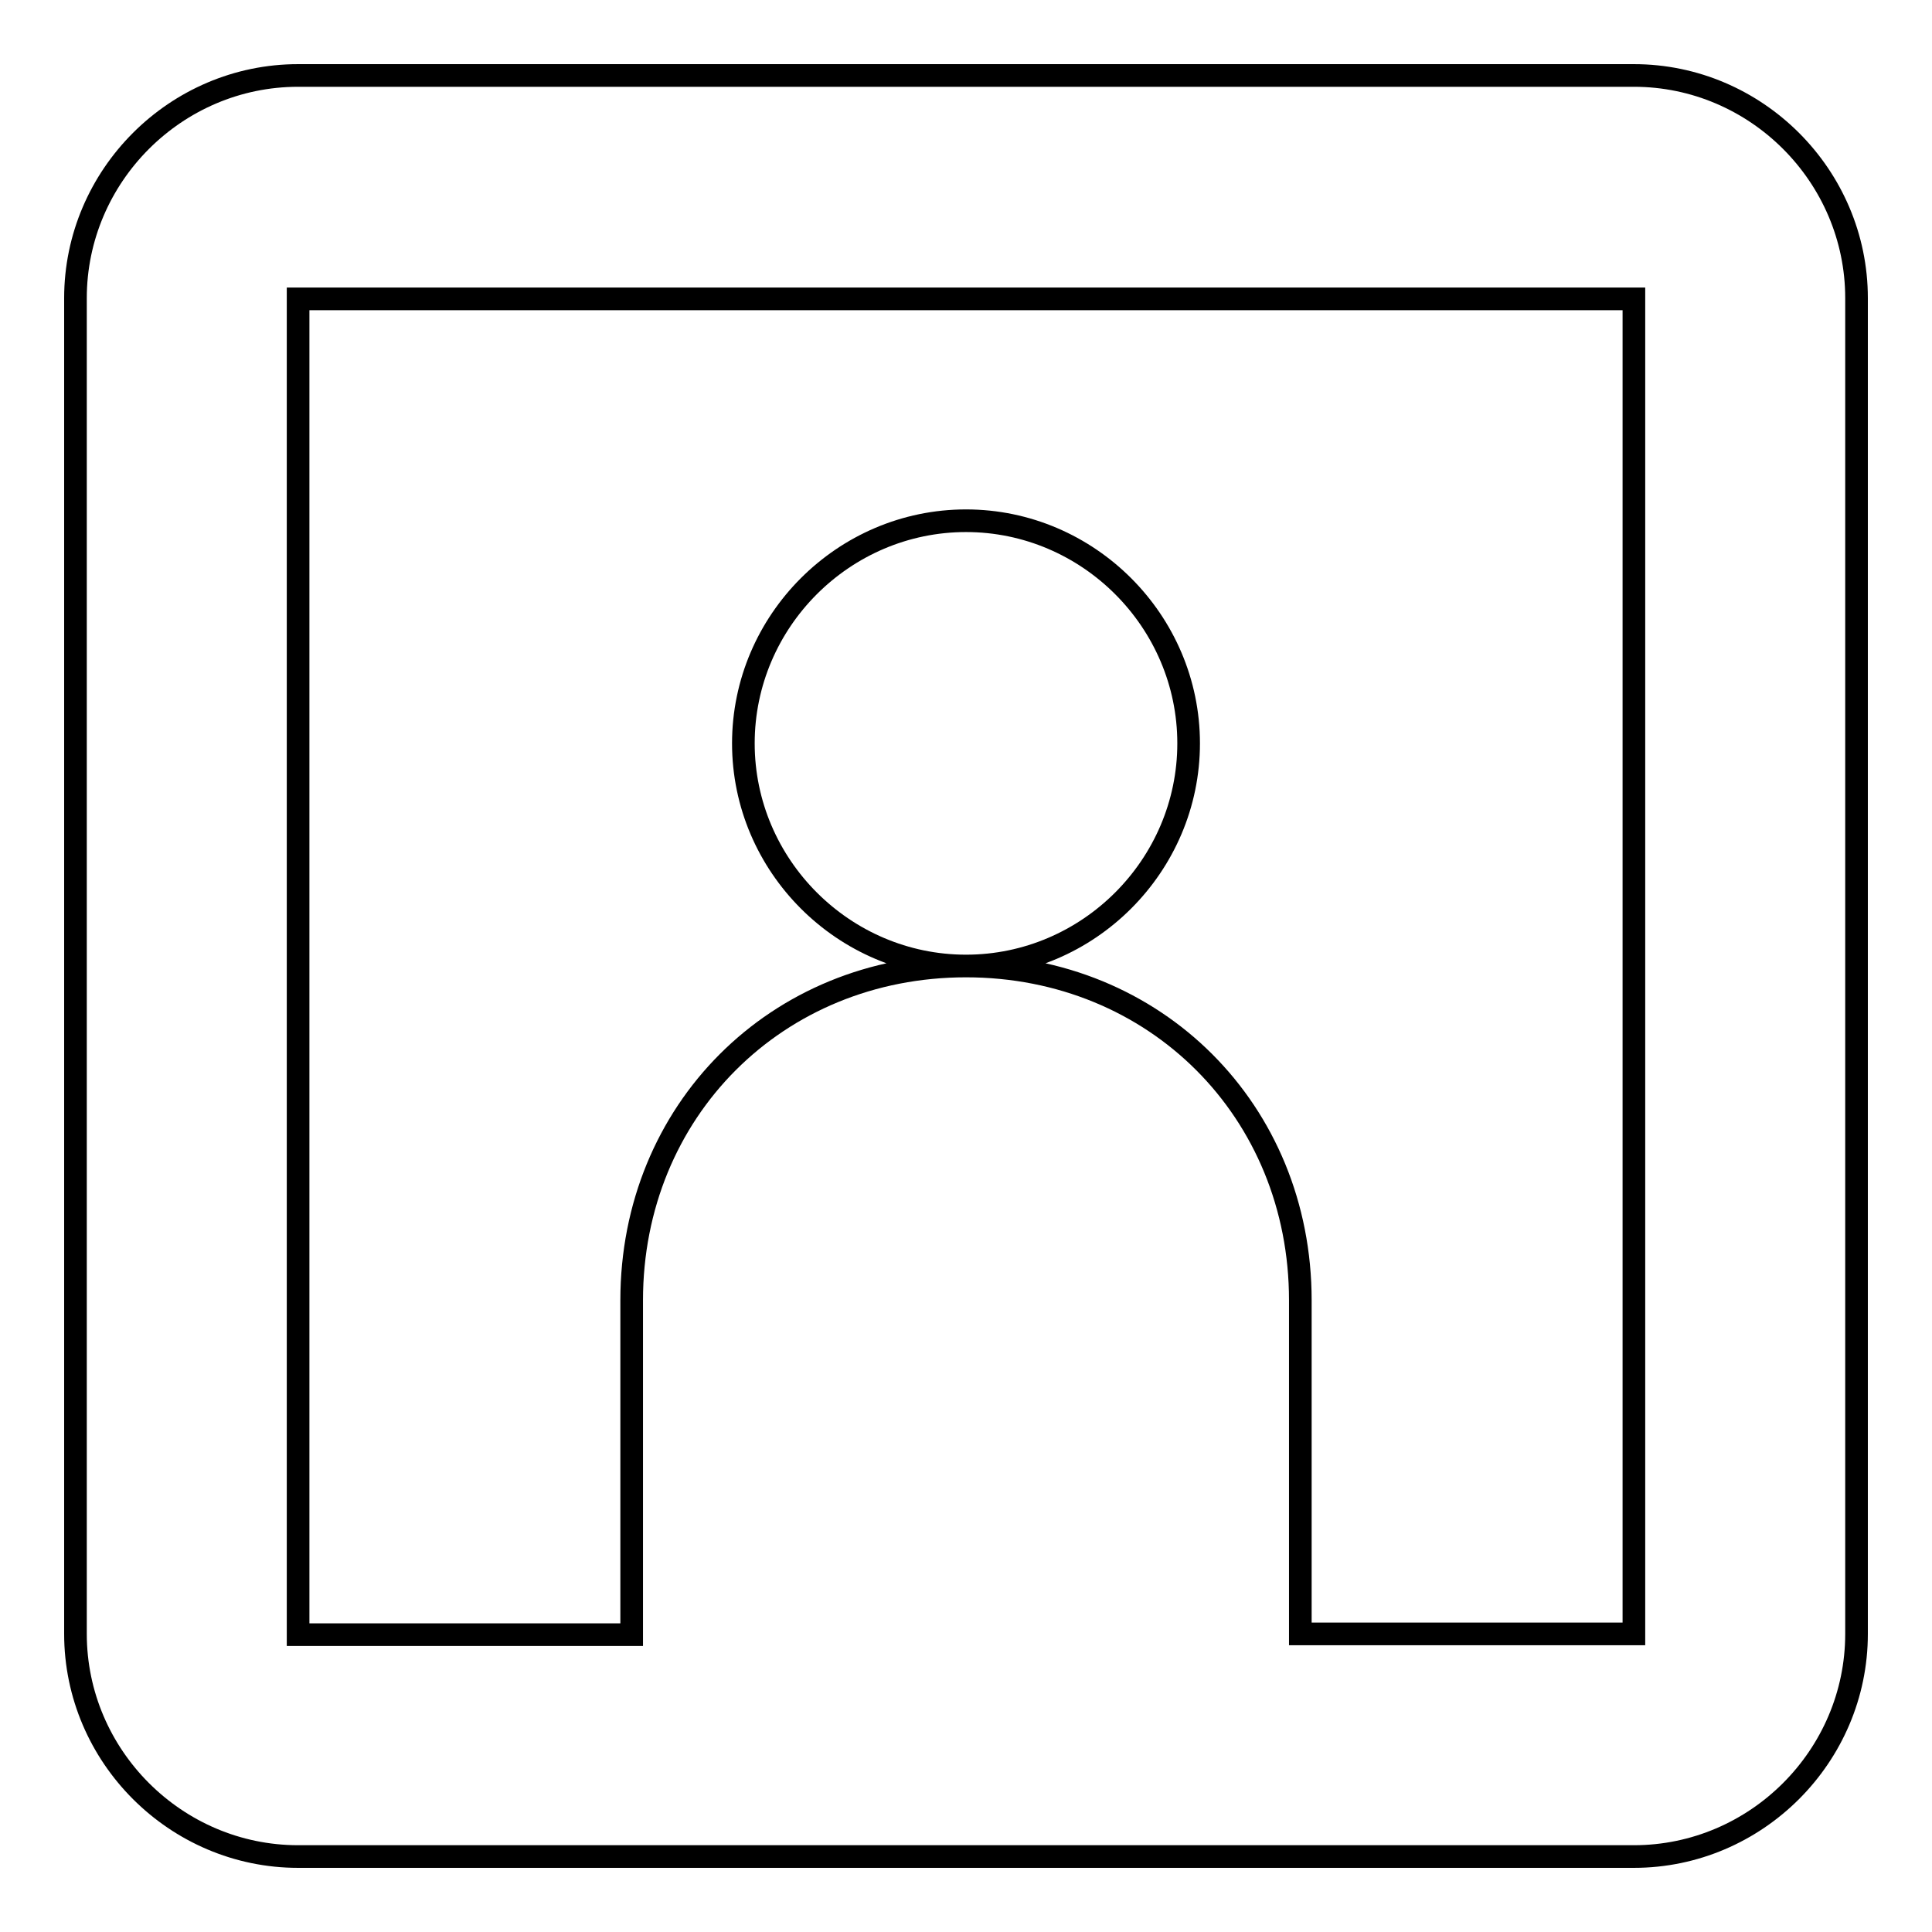
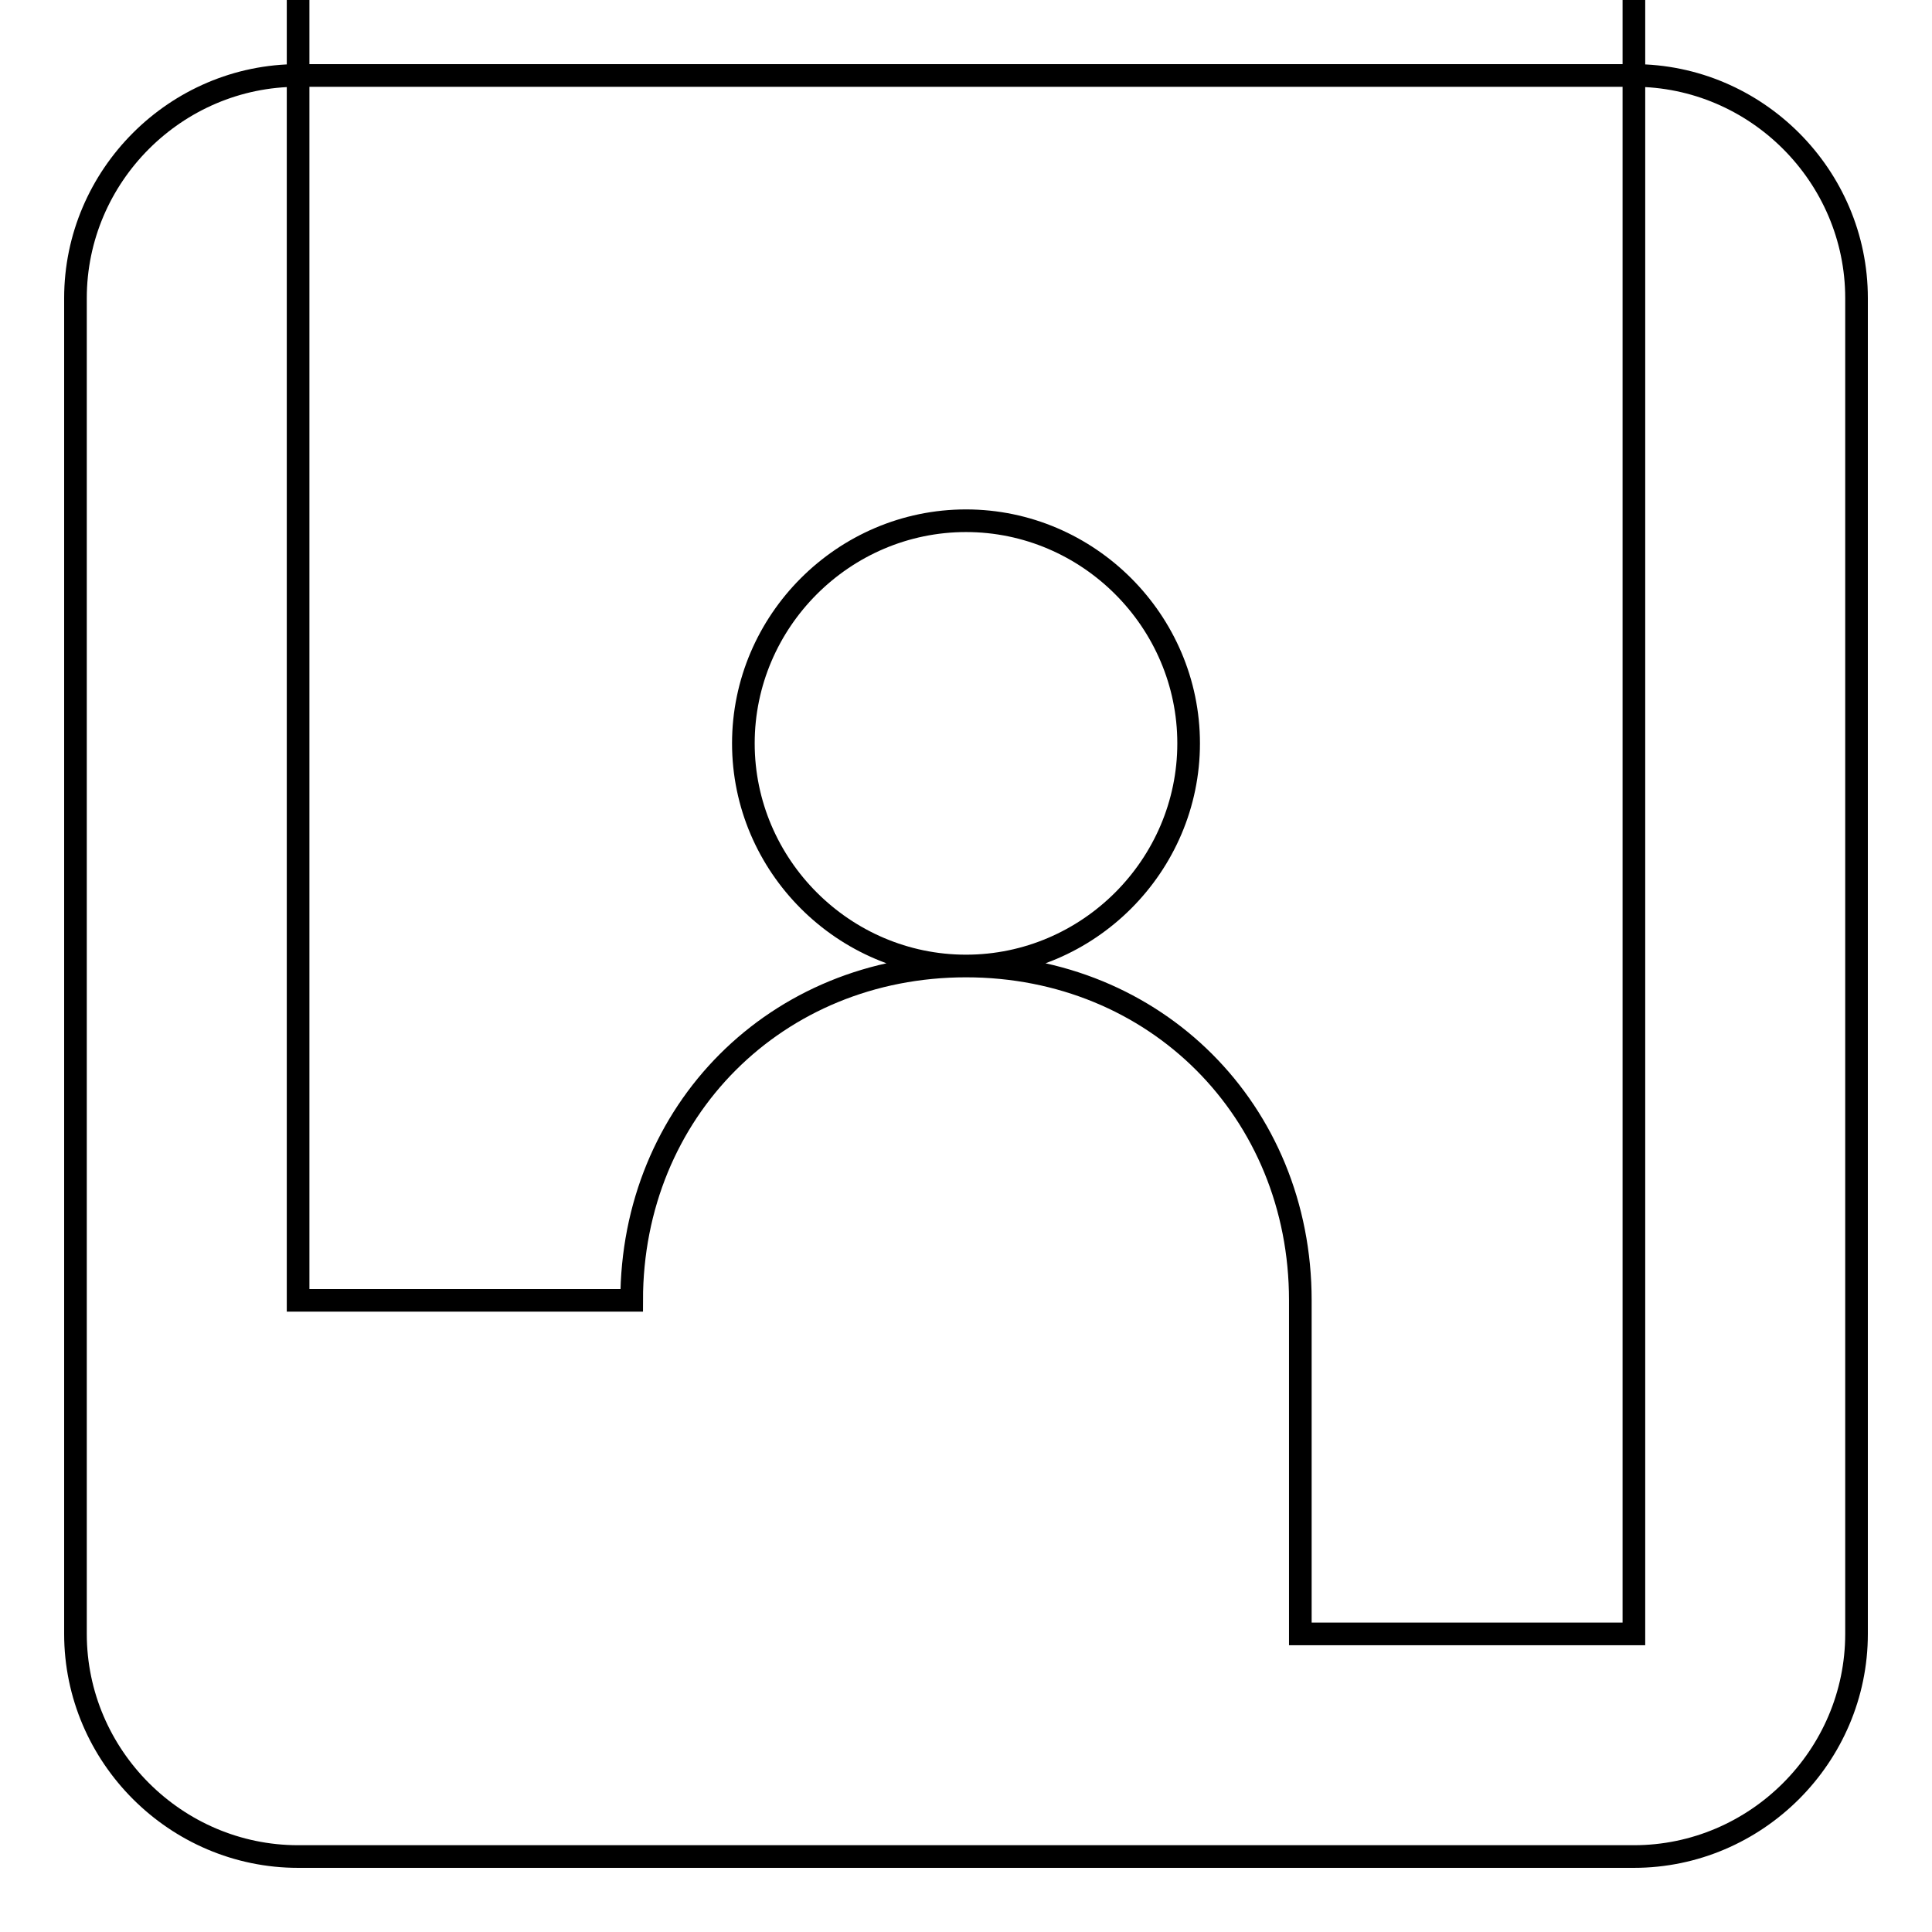
<svg xmlns="http://www.w3.org/2000/svg" version="1.1" x="0px" y="0px" viewBox="0 0 256 256" enable-background="new 0 0 256 256" xml:space="preserve">
  <g>
    <g>
-       <path stroke-width="3" fill-opacity="0" stroke="#000000" d="M216.5,10h-177C23.3,10,10,23.3,10,39.5v177c0,16.2,13.3,29.5,29.5,29.5h177c16.2,0,29.5-13.3,29.5-29.5v-177C246,23.3,232.7,10,216.5,10z M216.5,216.5h-44.2v-44.2c0-25.1-19.2-44.3-44.3-44.3c-25.1,0-44.3,19.2-44.3,44.3v44.3H39.5v-177h177V216.5z M128,128c-16.2,0-29.5-13.3-29.5-29.5S111.8,69,128,69c16.2,0,29.5,13.3,29.5,29.5S144.2,128,128,128z" />
+       <path stroke-width="3" fill-opacity="0" stroke="#000000" d="M216.5,10h-177C23.3,10,10,23.3,10,39.5v177c0,16.2,13.3,29.5,29.5,29.5h177c16.2,0,29.5-13.3,29.5-29.5v-177C246,23.3,232.7,10,216.5,10z M216.5,216.5h-44.2v-44.2c0-25.1-19.2-44.3-44.3-44.3c-25.1,0-44.3,19.2-44.3,44.3H39.5v-177h177V216.5z M128,128c-16.2,0-29.5-13.3-29.5-29.5S111.8,69,128,69c16.2,0,29.5,13.3,29.5,29.5S144.2,128,128,128z" />
    </g>
  </g>
</svg>